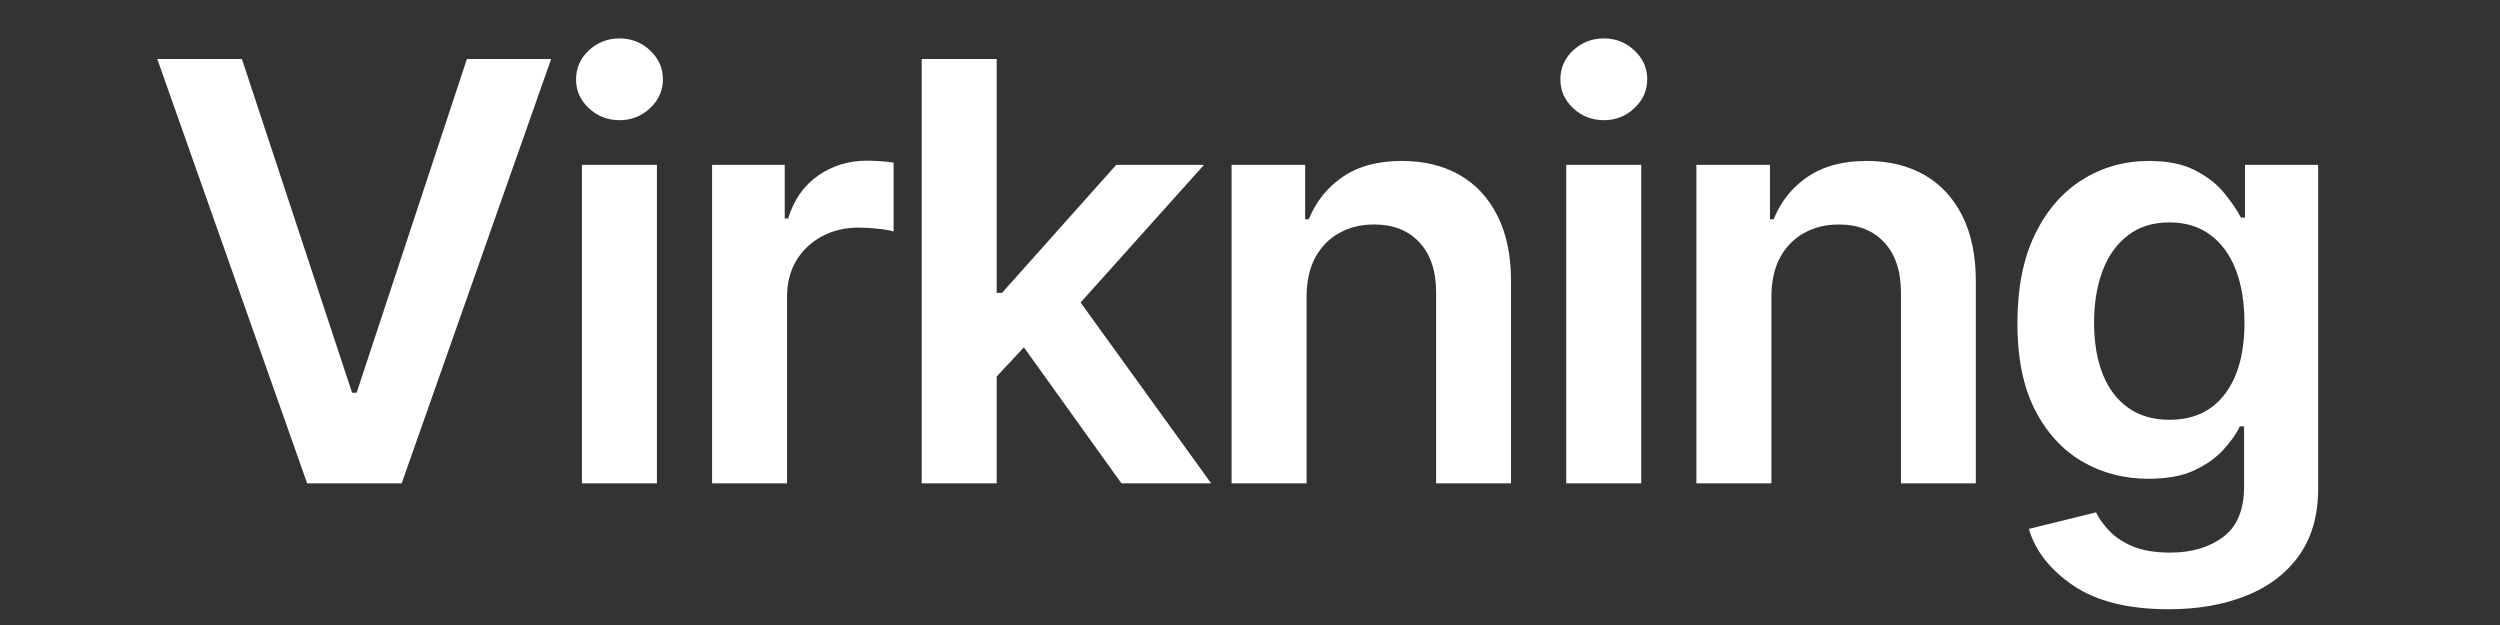
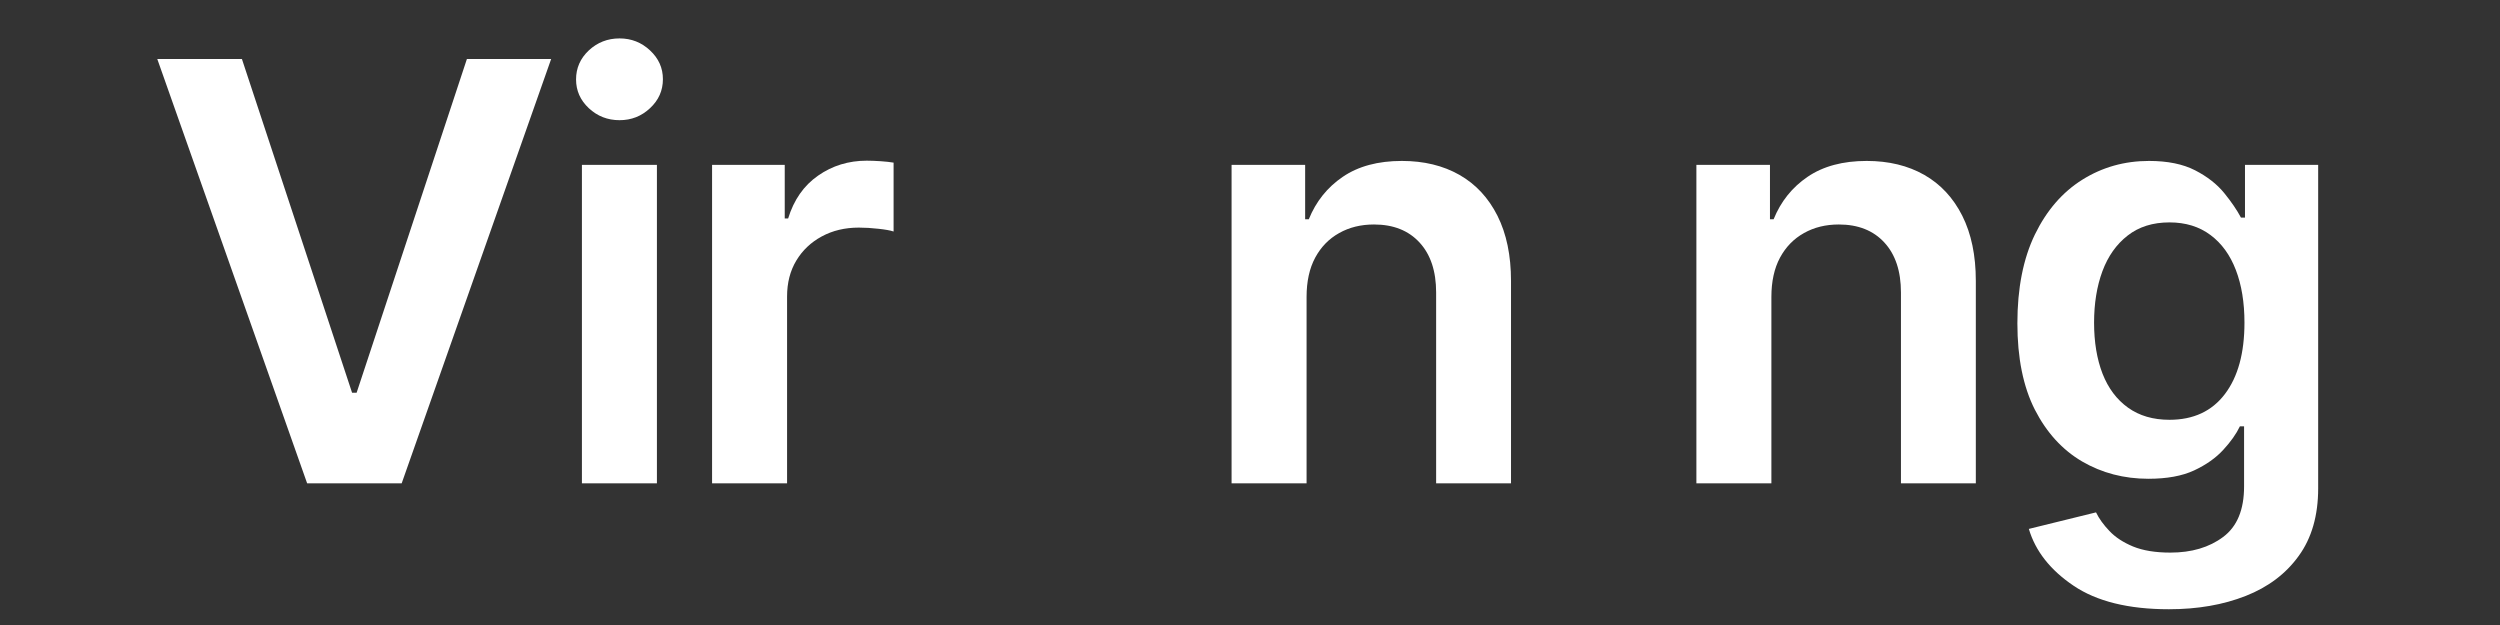
<svg xmlns="http://www.w3.org/2000/svg" width="400" zoomAndPan="magnify" viewBox="0 0 300 75" height="100" preserveAspectRatio="xMidYMid meet" version="1.0">
  <rect x="0" y="0" width="300" height="75" fill="#333333" stroke="none" />
  <defs>
    <g />
  </defs>
  <g fill="#ffffff" fill-opacity="1">
    <g transform="translate(18.498, 58)">
      <g>
        <path d="M 10.531 -50.922 L 23.75 -10.875 L 24.297 -10.875 L 37.531 -50.922 L 47.641 -50.922 L 29.703 0 L 18.359 0 L 0.375 -50.922 Z M 10.531 -50.922 " />
      </g>
    </g>
  </g>
  <g fill="#ffffff" fill-opacity="1">
    <g transform="translate(66.518, 58)">
      <g>
        <path d="M 3.312 0 L 3.312 -38.219 L 12.312 -38.219 L 12.312 0 Z M 7.828 -43.578 C 6.398 -43.578 5.172 -44.055 4.141 -45.016 C 3.117 -45.973 2.609 -47.125 2.609 -48.469 C 2.609 -49.832 3.117 -50.992 4.141 -51.953 C 5.172 -52.91 6.398 -53.391 7.828 -53.391 C 9.242 -53.391 10.461 -52.91 11.484 -51.953 C 12.516 -50.992 13.031 -49.844 13.031 -48.5 C 13.031 -47.133 12.516 -45.973 11.484 -45.016 C 10.461 -44.055 9.242 -43.578 7.828 -43.578 Z M 7.828 -43.578 " />
      </g>
    </g>
  </g>
  <g fill="#ffffff" fill-opacity="1">
    <g transform="translate(82.137, 58)">
      <g>
        <path d="M 3.312 0 L 3.312 -38.219 L 12.031 -38.219 L 12.031 -31.781 L 12.438 -31.781 C 13.125 -34.02 14.32 -35.734 16.031 -36.922 C 17.738 -38.117 19.688 -38.719 21.875 -38.719 C 22.352 -38.719 22.906 -38.695 23.531 -38.656 C 24.156 -38.613 24.676 -38.555 25.094 -38.484 L 25.094 -30.219 C 24.695 -30.352 24.086 -30.461 23.266 -30.547 C 22.453 -30.641 21.672 -30.688 20.922 -30.688 C 19.254 -30.688 17.77 -30.332 16.469 -29.625 C 15.176 -28.926 14.16 -27.961 13.422 -26.734 C 12.68 -25.504 12.312 -24.066 12.312 -22.422 L 12.312 0 Z M 3.312 0 " />
      </g>
    </g>
  </g>
  <g fill="#ffffff" fill-opacity="1">
    <g transform="translate(107.292, 58)">
      <g>
-         <path d="M 11.516 -11.969 L 11.484 -22.859 L 12.953 -22.859 L 26.656 -38.219 L 37.188 -38.219 L 20.297 -19.375 L 18.422 -19.375 Z M 3.312 0 L 3.312 -50.922 L 12.312 -50.922 L 12.312 0 Z M 27.281 0 L 14.828 -17.359 L 20.922 -23.719 L 38.047 0 Z M 27.281 0 " />
-       </g>
+         </g>
    </g>
  </g>
  <g fill="#ffffff" fill-opacity="1">
    <g transform="translate(144.477, 58)">
      <g>
        <path d="M 12.312 -22.359 L 12.312 0 L 3.312 0 L 3.312 -38.219 L 12.141 -38.219 L 12.141 -31.688 L 12.578 -31.688 C 13.441 -33.82 14.801 -35.52 16.656 -36.781 C 18.52 -38.051 20.883 -38.688 23.75 -38.688 C 26.395 -38.688 28.695 -38.129 30.656 -37.016 C 32.613 -35.898 34.133 -34.266 35.219 -32.109 C 36.301 -29.953 36.844 -27.348 36.844 -24.297 L 36.844 0 L 27.859 0 L 27.859 -22.906 C 27.859 -25.457 27.195 -27.453 25.875 -28.891 C 24.551 -30.336 22.727 -31.062 20.406 -31.062 C 18.832 -31.062 17.438 -30.719 16.219 -30.031 C 15 -29.352 14.039 -28.367 13.344 -27.078 C 12.656 -25.797 12.312 -24.223 12.312 -22.359 Z M 12.312 -22.359 " />
      </g>
    </g>
  </g>
  <g fill="#ffffff" fill-opacity="1">
    <g transform="translate(184.636, 58)">
      <g>
-         <path d="M 3.312 0 L 3.312 -38.219 L 12.312 -38.219 L 12.312 0 Z M 7.828 -43.578 C 6.398 -43.578 5.172 -44.055 4.141 -45.016 C 3.117 -45.973 2.609 -47.125 2.609 -48.469 C 2.609 -49.832 3.117 -50.992 4.141 -51.953 C 5.172 -52.91 6.398 -53.391 7.828 -53.391 C 9.242 -53.391 10.461 -52.91 11.484 -51.953 C 12.516 -50.992 13.031 -49.844 13.031 -48.5 C 13.031 -47.133 12.516 -45.973 11.484 -45.016 C 10.461 -44.055 9.242 -43.578 7.828 -43.578 Z M 7.828 -43.578 " />
-       </g>
+         </g>
    </g>
  </g>
  <g fill="#ffffff" fill-opacity="1">
    <g transform="translate(200.255, 58)">
      <g>
        <path d="M 12.312 -22.359 L 12.312 0 L 3.312 0 L 3.312 -38.219 L 12.141 -38.219 L 12.141 -31.688 L 12.578 -31.688 C 13.441 -33.82 14.801 -35.52 16.656 -36.781 C 18.52 -38.051 20.883 -38.688 23.75 -38.688 C 26.395 -38.688 28.695 -38.129 30.656 -37.016 C 32.613 -35.898 34.133 -34.266 35.219 -32.109 C 36.301 -29.953 36.844 -27.348 36.844 -24.297 L 36.844 0 L 27.859 0 L 27.859 -22.906 C 27.859 -25.457 27.195 -27.453 25.875 -28.891 C 24.551 -30.336 22.727 -31.062 20.406 -31.062 C 18.832 -31.062 17.438 -30.719 16.219 -30.031 C 15 -29.352 14.039 -28.367 13.344 -27.078 C 12.656 -25.797 12.312 -24.223 12.312 -22.359 Z M 12.312 -22.359 " />
      </g>
    </g>
  </g>
  <g fill="#ffffff" fill-opacity="1">
    <g transform="translate(240.414, 58)">
      <g>
        <path d="M 19.859 15.109 C 15.004 15.109 11.188 14.164 8.406 12.281 C 5.625 10.406 3.836 8.133 3.047 5.469 L 11.109 3.484 C 11.473 4.234 12.008 4.977 12.719 5.719 C 13.426 6.469 14.367 7.086 15.547 7.578 C 16.734 8.066 18.227 8.312 20.031 8.312 C 22.582 8.312 24.691 7.688 26.359 6.438 C 28.035 5.195 28.875 3.176 28.875 0.375 L 28.875 -6.844 L 28.375 -6.844 C 27.938 -5.926 27.27 -4.984 26.375 -4.016 C 25.488 -3.047 24.32 -2.223 22.875 -1.547 C 21.438 -0.879 19.609 -0.547 17.391 -0.547 C 14.473 -0.547 11.82 -1.238 9.438 -2.625 C 7.062 -4.02 5.172 -6.094 3.766 -8.844 C 2.367 -11.602 1.672 -15.055 1.672 -19.203 C 1.672 -23.398 2.367 -26.945 3.766 -29.844 C 5.172 -32.738 7.07 -34.938 9.469 -36.438 C 11.863 -37.938 14.531 -38.688 17.469 -38.688 C 19.695 -38.688 21.539 -38.312 23 -37.562 C 24.457 -36.812 25.617 -35.906 26.484 -34.844 C 27.348 -33.781 28.02 -32.797 28.5 -31.891 L 28.984 -31.891 L 28.984 -38.219 L 37.766 -38.219 L 37.766 0.609 C 37.766 3.867 36.988 6.566 35.438 8.703 C 33.895 10.848 31.77 12.453 29.062 13.516 C 26.363 14.578 23.297 15.109 19.859 15.109 Z M 19.922 -7.625 C 22.797 -7.625 25.016 -8.656 26.578 -10.719 C 28.141 -12.781 28.922 -15.633 28.922 -19.281 C 28.922 -21.695 28.578 -23.801 27.891 -25.594 C 27.203 -27.395 26.188 -28.797 24.844 -29.797 C 23.5 -30.805 21.859 -31.312 19.922 -31.312 C 17.922 -31.312 16.25 -30.785 14.906 -29.734 C 13.562 -28.691 12.551 -27.266 11.875 -25.453 C 11.207 -23.641 10.875 -21.582 10.875 -19.281 C 10.875 -16.957 11.211 -14.914 11.891 -13.156 C 12.578 -11.406 13.598 -10.047 14.953 -9.078 C 16.305 -8.109 17.961 -7.625 19.922 -7.625 Z M 19.922 -7.625 " />
      </g>
    </g>
  </g>
</svg>